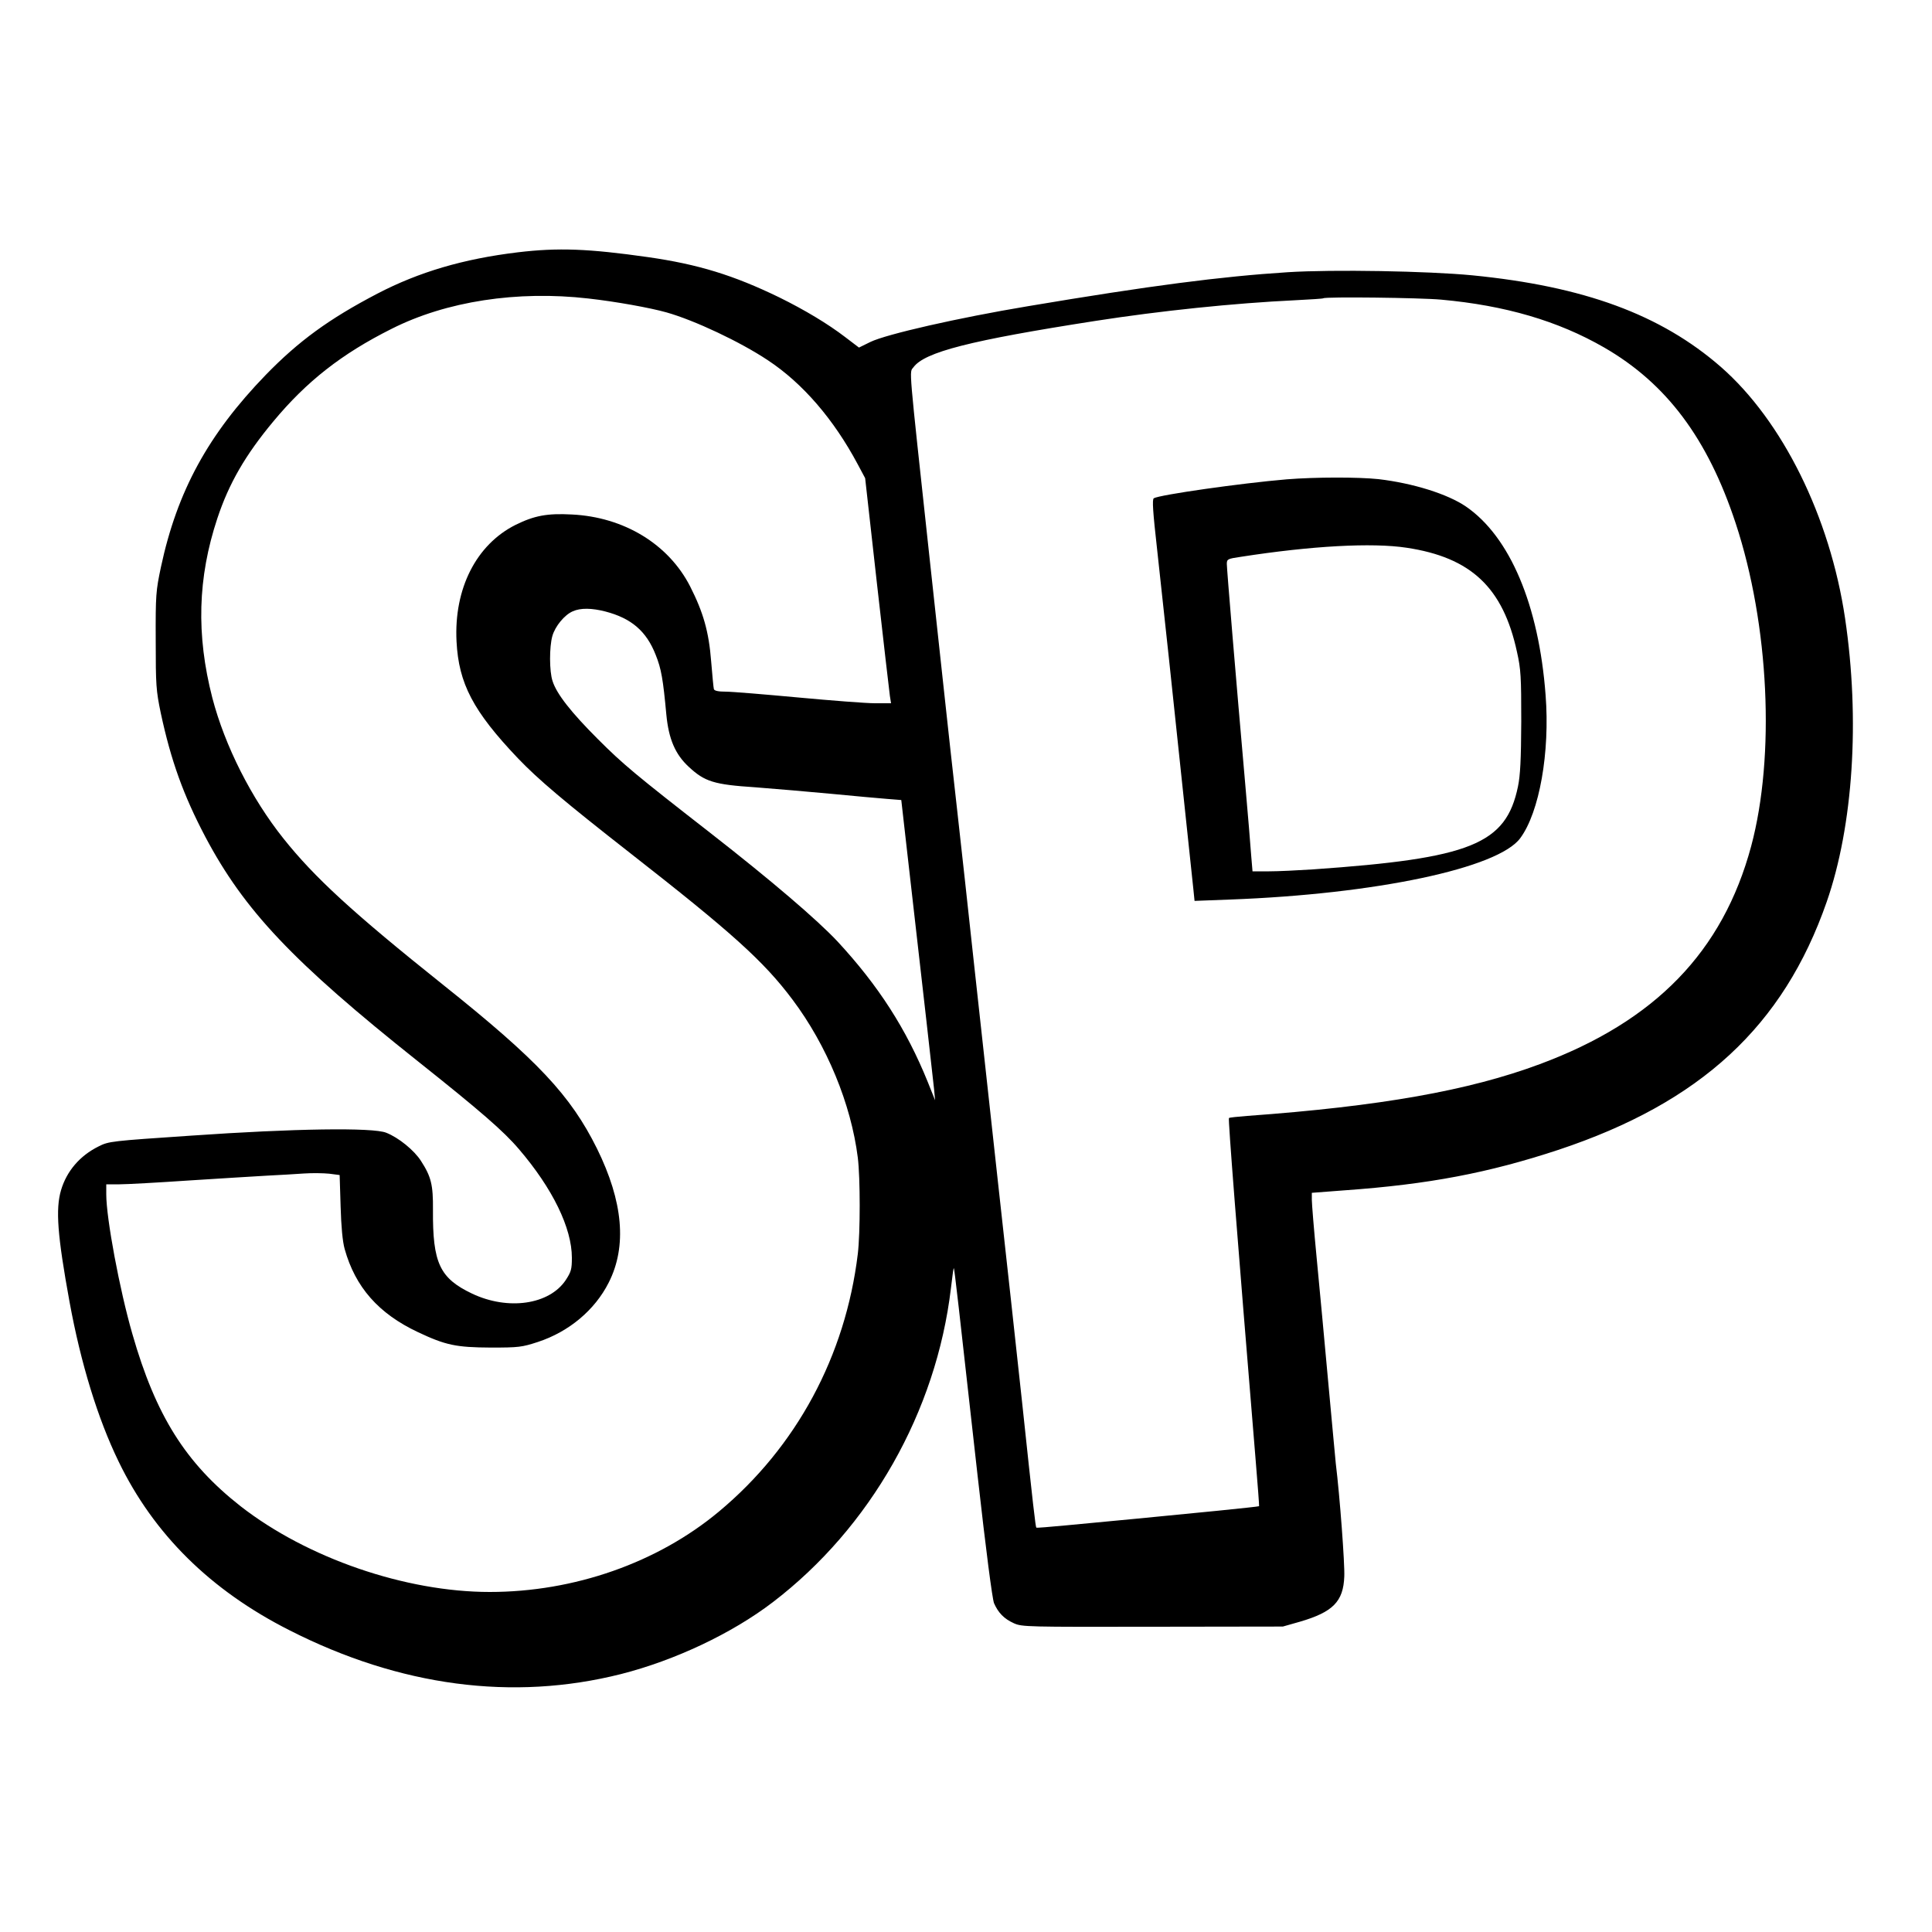
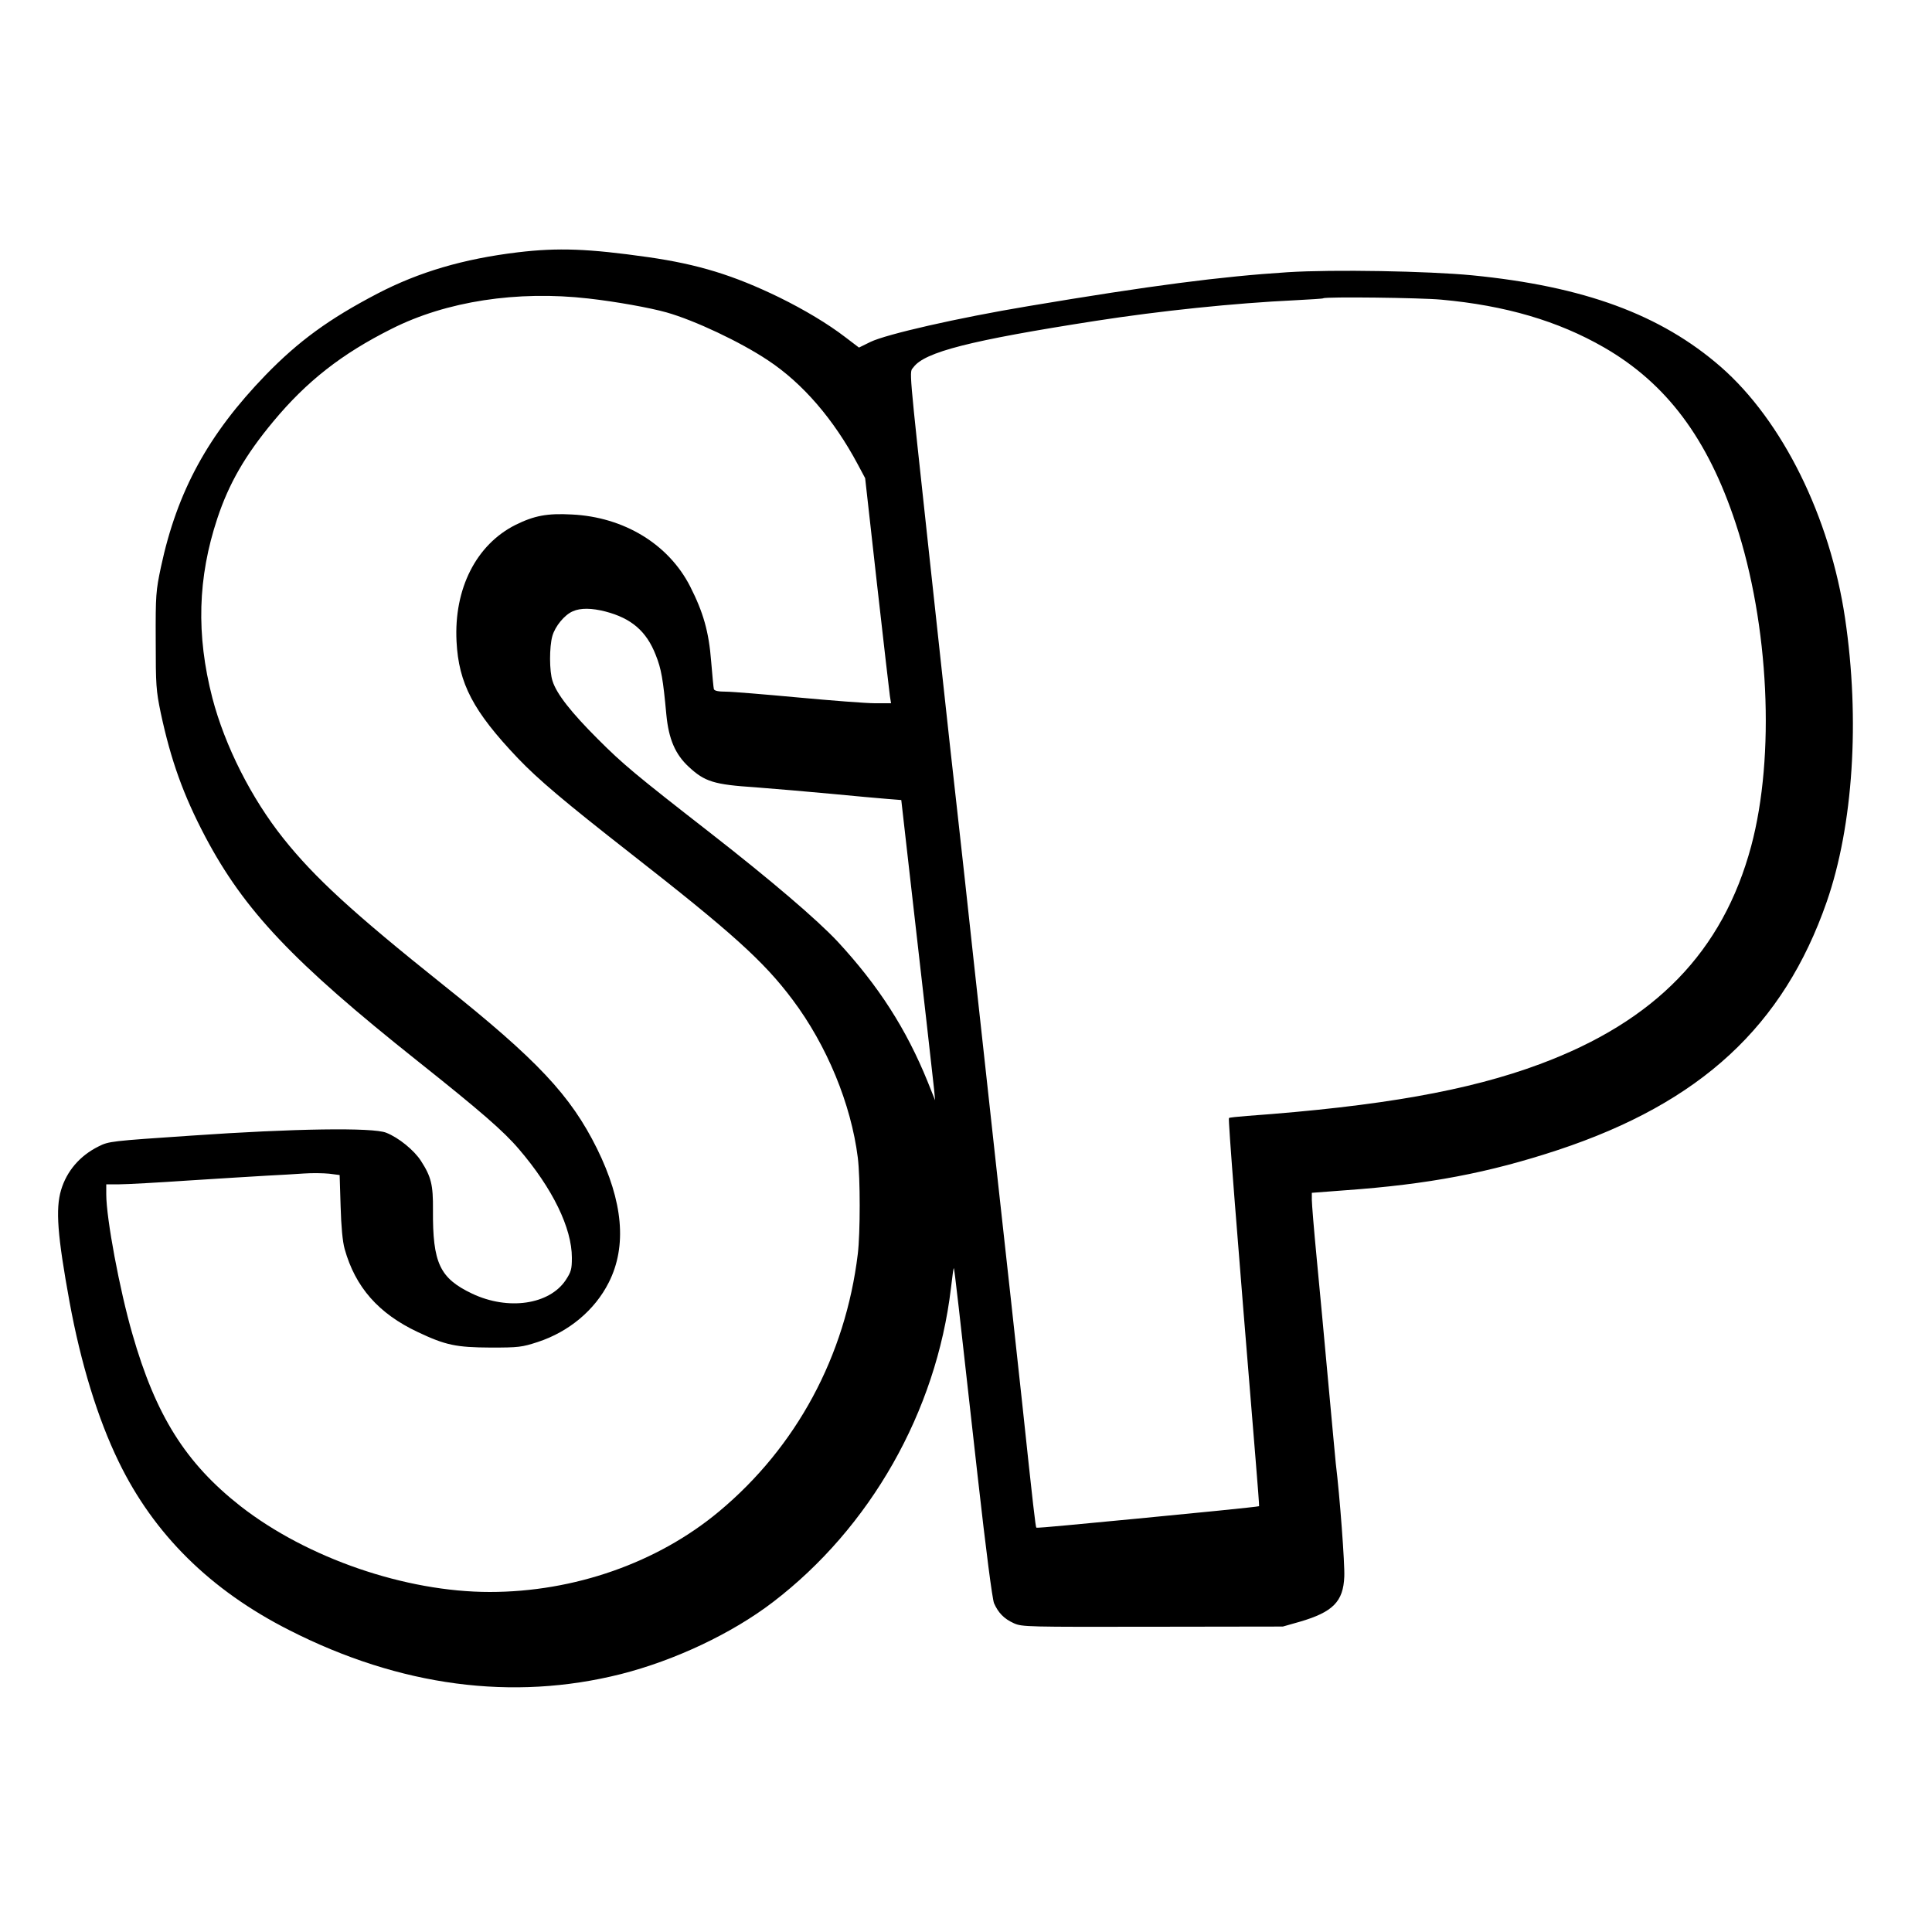
<svg xmlns="http://www.w3.org/2000/svg" version="1.0" width="1000pt" height="1000pt" viewBox="0 0 1000 1000" preserveAspectRatio="xMidYMid meet">
  <g transform="translate(0,1000) scale(0.1,-0.1)" fill="#000000" stroke="none">
    <path d="M2680 8694 c-282 -34 -512 -102 -727 -214 -251 -131 -408 -246 -578 -421 -297 -307 -458 -601 -542 -994 -26 -123 -28 -144 -27 -380 0 -233 2 -259 26 -375 53 -248 118 -427 230 -640 202 -382 453 -648 1102 -1164 323 -257 443 -361 522 -454 174 -203 274 -408 274 -562 0 -60 -4 -73 -32 -116 -85 -127 -298 -158 -484 -70 -168 80 -205 158 -203 434 1 129 -9 171 -62 253 -35 55 -116 121 -180 146 -69 28 -478 22 -1009 -15 -415 -28 -427 -29 -480 -56 -97 -48 -165 -128 -194 -226 -29 -98 -19 -234 44 -579 58 -317 146 -604 254 -826 182 -376 475 -666 884 -873 572 -291 1156 -368 1716 -227 279 71 574 210 786 372 505 386 846 986 922 1625 7 59 13 106 15 104 3 -2 24 -185 123 -1074 44 -393 76 -636 85 -660 22 -50 52 -81 103 -104 42 -19 70 -19 718 -18 l674 1 88 25 c171 50 225 104 230 234 3 63 -23 415 -44 585 -2 22 -20 211 -39 420 -19 209 -46 499 -60 644 -14 145 -25 280 -25 301 l0 36 171 13 c434 31 743 90 1104 209 738 245 1166 641 1390 1284 137 394 173 943 95 1468 -78 525 -324 1022 -643 1301 -311 271 -708 417 -1287 474 -228 22 -719 31 -955 16 -344 -22 -709 -69 -1345 -176 -360 -60 -733 -145 -815 -185 l-59 -29 -71 54 c-90 69 -210 141 -342 206 -237 115 -420 171 -678 208 -309 44 -466 50 -675 25z m365 -239 c143 -16 320 -48 405 -72 145 -41 381 -152 525 -248 180 -119 340 -305 464 -537 l39 -73 61 -545 c34 -300 64 -562 67 -582 l6 -38 -84 0 c-45 0 -225 14 -398 30 -173 16 -341 30 -373 30 -37 0 -59 4 -62 13 -2 6 -8 71 -14 143 -12 155 -41 255 -109 389 -112 219 -343 359 -612 372 -128 7 -195 -6 -292 -54 -203 -102 -319 -330 -305 -603 11 -218 86 -361 317 -604 105 -110 241 -225 581 -491 526 -411 692 -560 841 -759 178 -237 303 -540 338 -818 13 -106 13 -389 0 -498 -64 -529 -318 -1000 -719 -1334 -318 -265 -749 -416 -1186 -416 -436 0 -945 175 -1290 444 -284 223 -439 469 -560 892 -66 228 -135 598 -135 722 l0 52 68 0 c37 0 200 9 362 20 162 10 345 22 405 25 61 3 145 8 188 11 42 3 101 2 131 -1 l54 -7 5 -162 c3 -105 10 -182 21 -221 55 -197 175 -334 379 -430 144 -68 198 -79 377 -80 145 0 161 2 244 29 161 53 295 165 367 308 95 188 74 419 -61 693 -137 276 -308 458 -797 848 -467 373 -665 555 -826 757 -166 208 -303 479 -368 728 -84 326 -76 622 26 929 60 181 145 328 290 502 172 207 354 350 612 479 283 143 651 199 1018 157z m4415 -6 c331 -30 604 -110 842 -247 323 -186 537 -471 682 -911 173 -525 205 -1204 80 -1671 -147 -546 -497 -906 -1094 -1128 -368 -137 -825 -218 -1515 -268 -49 -4 -92 -8 -94 -11 -5 -4 40 -577 138 -1768 11 -131 19 -240 18 -241 -3 -3 -354 -38 -627 -64 -118 -11 -284 -27 -369 -35 -85 -8 -156 -14 -157 -12 -4 4 -16 105 -74 652 -28 259 -84 772 -125 1140 -40 369 -97 882 -125 1140 -28 259 -66 607 -85 775 -19 168 -53 474 -75 680 -22 206 -54 497 -70 645 -109 1008 -104 945 -82 974 58 79 293 139 942 240 334 52 717 92 1035 107 77 4 142 8 144 10 10 9 505 3 611 -7z m-4327 -1614 c135 -35 213 -102 261 -225 29 -72 38 -126 55 -309 12 -126 46 -206 117 -271 82 -76 130 -91 343 -105 102 -8 281 -23 396 -34 116 -11 244 -23 285 -26 l75 -6 32 -282 c83 -727 133 -1167 138 -1217 l5 -55 -38 95 c-111 274 -255 498 -467 727 -106 113 -342 315 -660 563 -389 303 -450 354 -581 485 -137 137 -213 233 -234 300 -17 50 -17 177 -1 233 14 50 63 110 106 128 40 18 98 17 168 -1z" />
-     <path d="M6660 7519 c-237 -20 -658 -80 -688 -98 -9 -6 -5 -68 18 -272 16 -145 43 -394 60 -554 30 -280 114 -1078 127 -1199 l6 -59 184 7 c753 28 1388 162 1502 318 99 134 154 444 131 740 -35 467 -185 820 -412 976 -95 65 -274 121 -453 142 -104 11 -324 11 -475 -1z m620 -354 c334 -50 500 -206 572 -540 20 -89 22 -129 22 -360 -1 -197 -5 -278 -17 -336 -62 -299 -243 -372 -1062 -429 -77 -5 -179 -10 -226 -10 l-86 0 -7 83 c-3 45 -17 213 -31 372 -48 545 -95 1110 -95 1136 0 25 4 27 73 37 366 57 679 74 857 47z" />
  </g>
</svg>